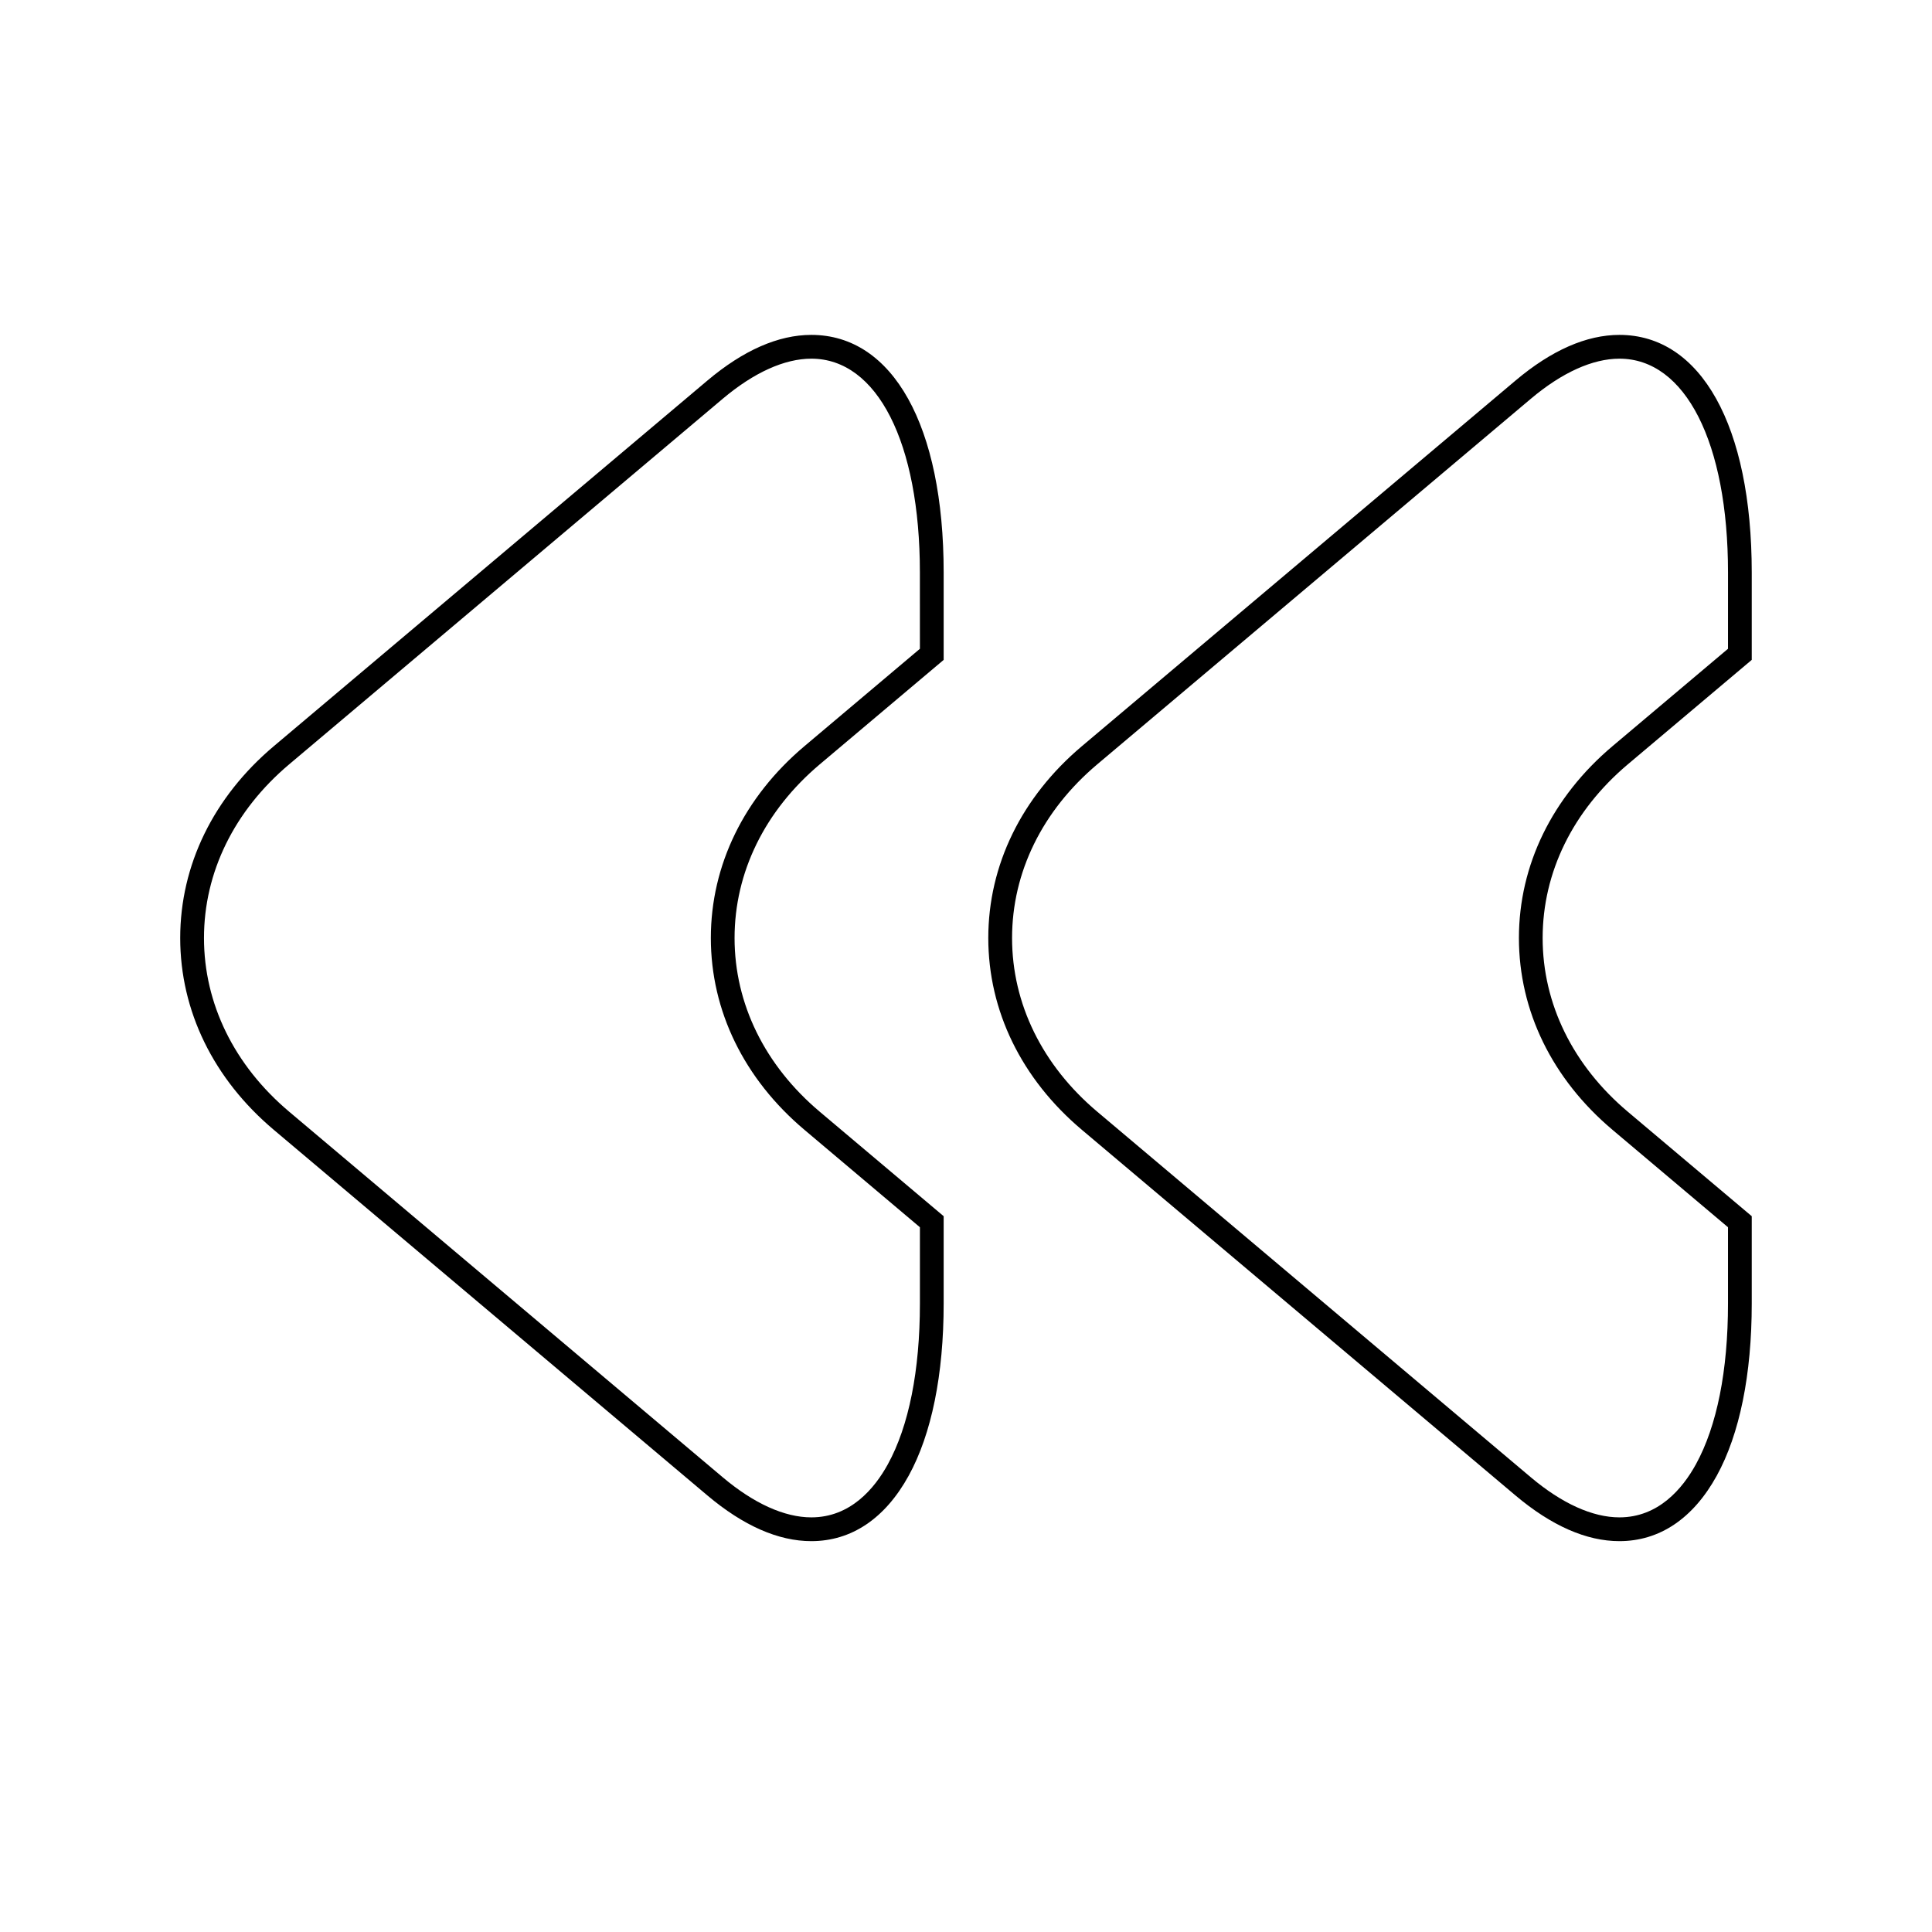
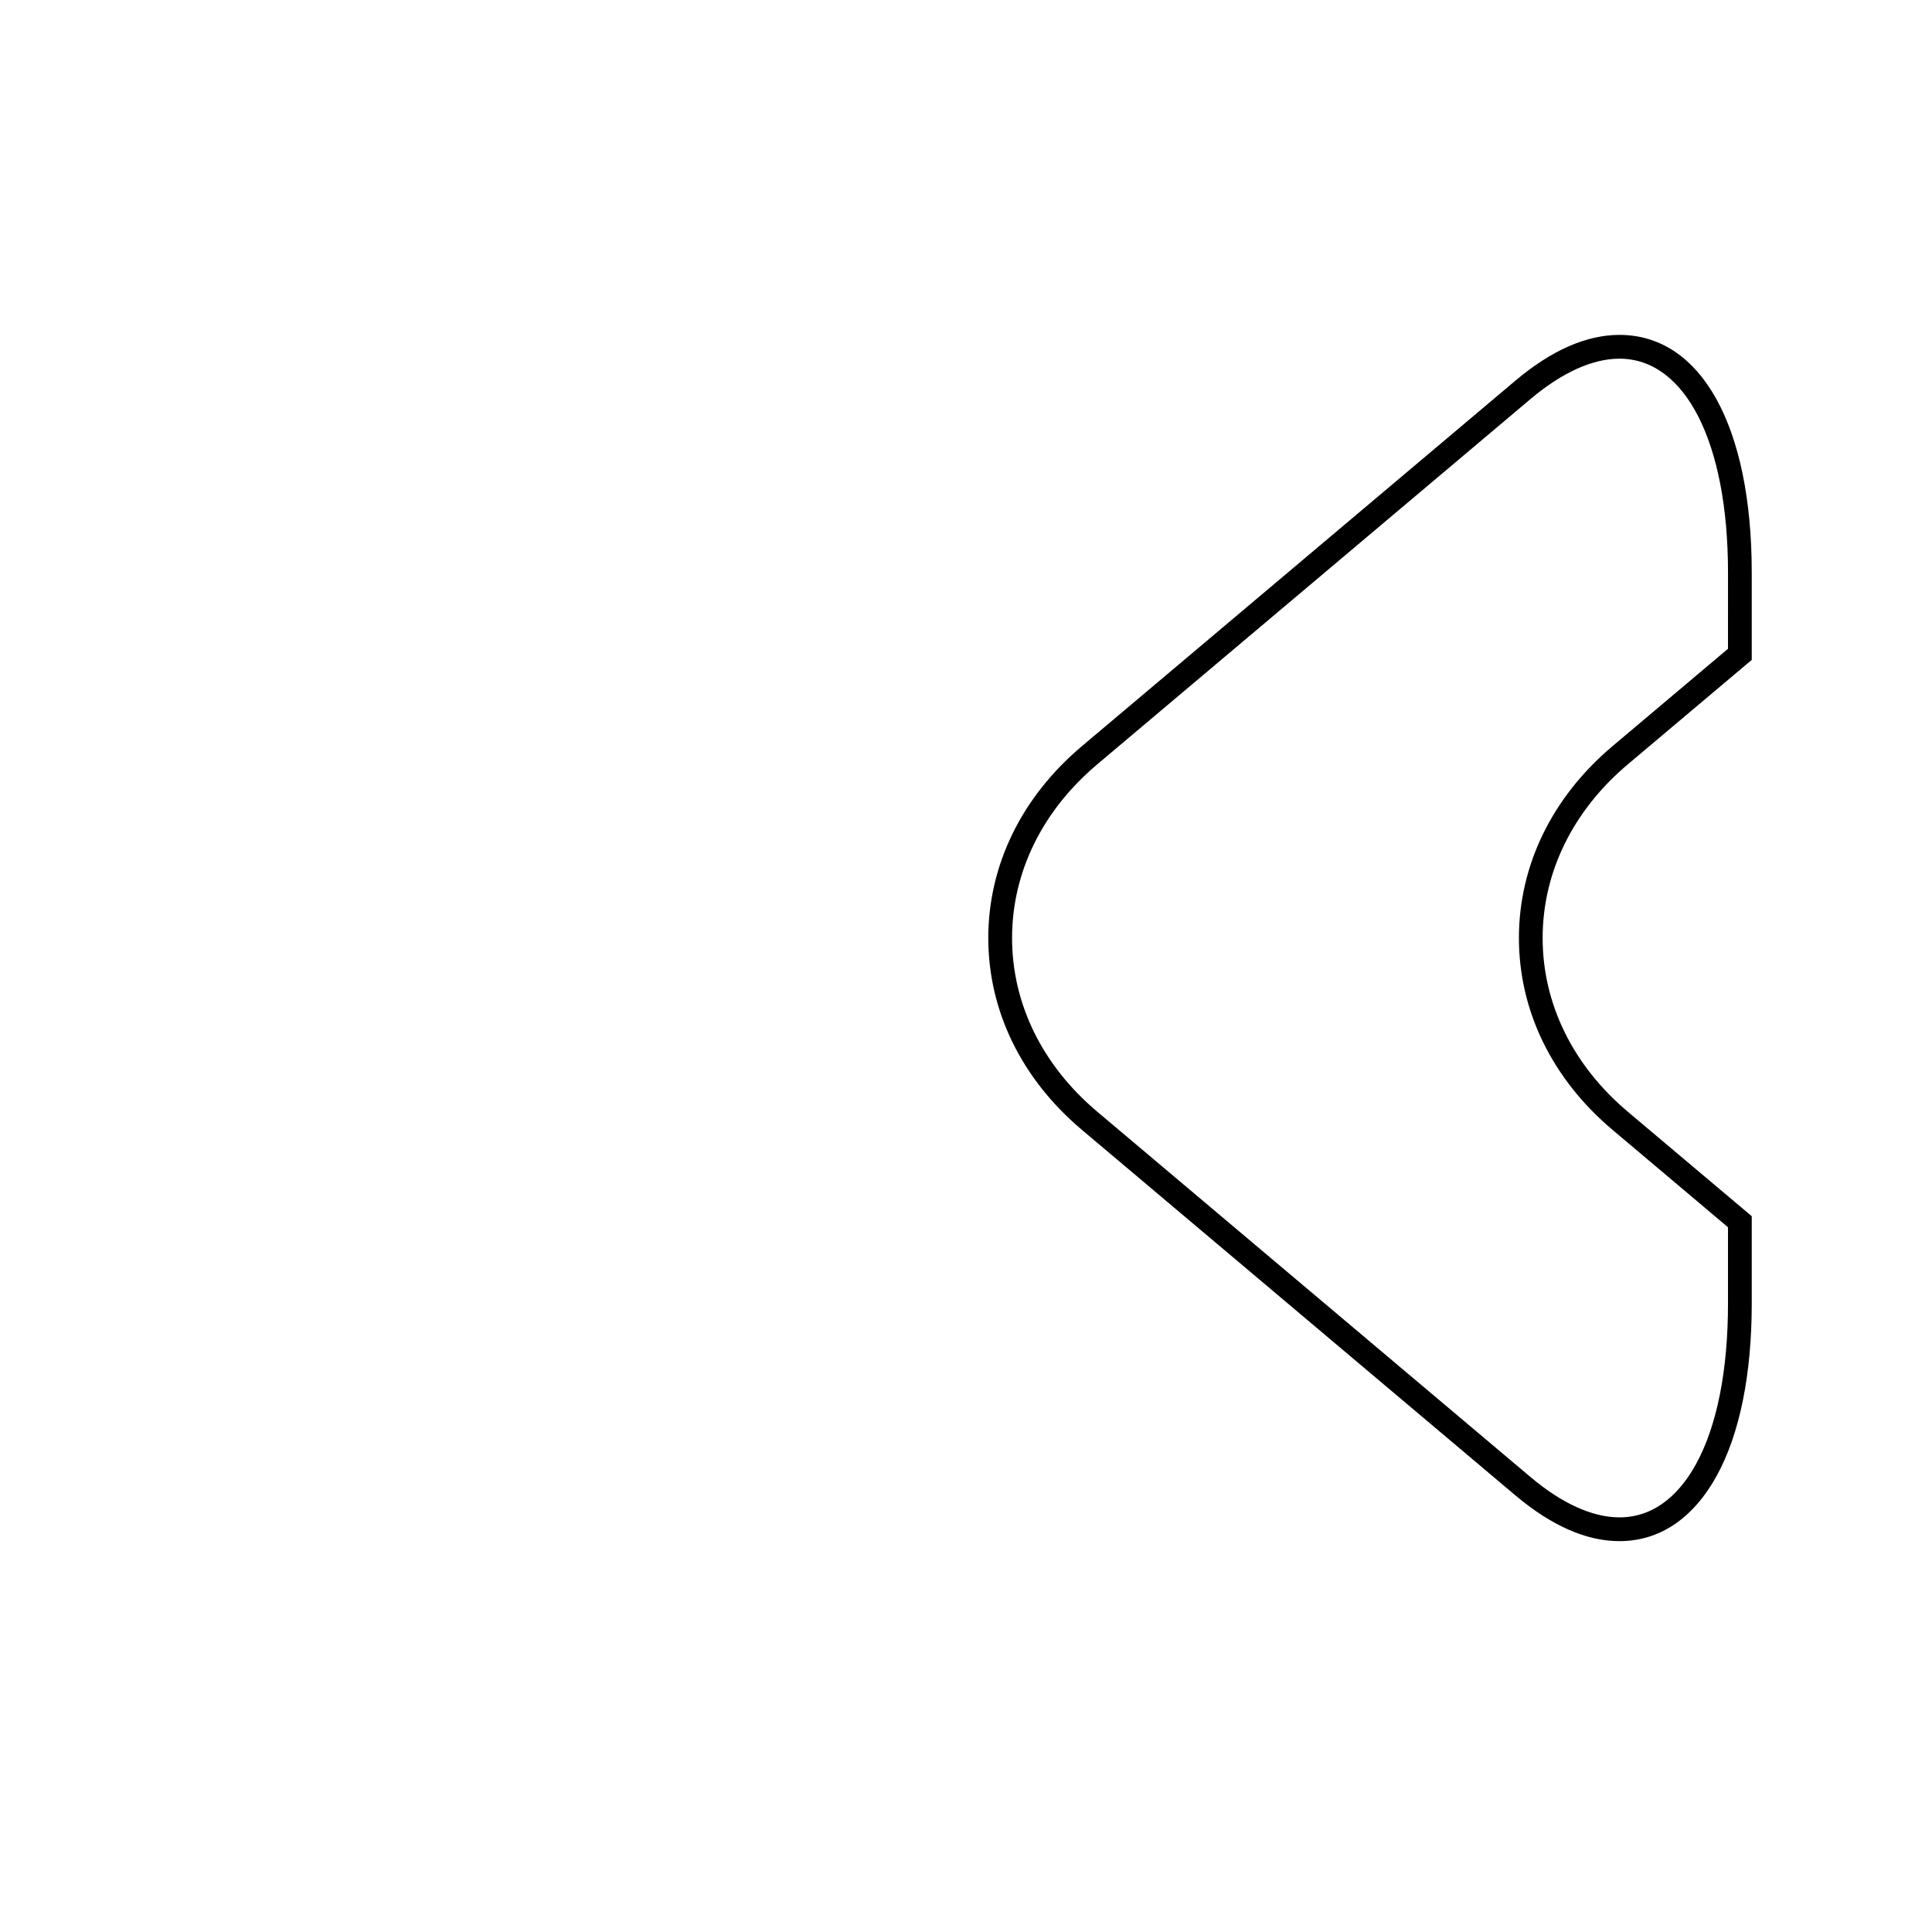
<svg xmlns="http://www.w3.org/2000/svg" fill="#000000" width="800px" height="800px" version="1.1" viewBox="144 144 512 512">
  <g>
-     <path d="m359.01 232.75c-8.754 0-18.016 4.074-27.551 12.109l-114.89 96.879c-16.004 13.496-24.812 31.551-24.812 50.848s8.809 37.352 24.812 50.84l114.89 96.875c9.535 8.035 18.797 12.117 27.551 12.117 10.637 0 19.555-5.996 25.801-17.344 6.066-11.027 9.27-26.801 9.27-45.613v-23.156l-32.836-27.684c-14.559-12.273-22.578-28.621-22.578-46.031 0-17.406 8.016-33.754 22.578-46.031l32.836-27.684v-23.156c0.004-38.844-13.438-62.969-35.07-62.969zm28.777 83.184-30.594 25.801c-16.004 13.496-24.812 31.551-24.812 50.848s8.809 37.352 24.812 50.84l30.594 25.809v20.227c0 17.754-2.934 32.477-8.496 42.586-3.531 6.422-9.914 14.074-20.277 14.074-7.121 0-15.246-3.68-23.488-10.629l-114.89-96.875c-14.559-12.273-22.578-28.621-22.578-46.031 0-17.406 8.016-33.754 22.578-46.031l114.89-96.871c8.25-6.953 16.375-10.629 23.488-10.629 17.477 0 28.766 22.238 28.766 56.66l0.004 20.223z" />
    <path d="m573.17 232.75c-8.754 0-18.016 4.074-27.551 12.109l-114.9 96.879c-16.004 13.496-24.812 31.551-24.812 50.848s8.809 37.352 24.812 50.84l114.89 96.875c9.535 8.035 18.797 12.117 27.551 12.117 10.637 0 19.555-5.996 25.801-17.344 6.066-11.027 9.27-26.801 9.27-45.613v-23.156l-32.844-27.684c-14.559-12.273-22.57-28.621-22.57-46.031 0-17.406 8.012-33.754 22.57-46.031l32.844-27.684v-23.156c-0.004-38.844-13.434-62.969-35.066-62.969zm28.766 83.184-30.602 25.801c-15.996 13.496-24.805 31.551-24.805 50.848s8.809 37.352 24.805 50.84l30.602 25.809v20.227c0 17.754-2.934 32.477-8.496 42.586-3.531 6.422-9.914 14.074-20.277 14.074-7.121 0-15.246-3.68-23.488-10.629l-114.89-96.875c-14.559-12.273-22.578-28.621-22.578-46.031 0-17.406 8.016-33.754 22.578-46.031l114.9-96.871c8.25-6.953 16.375-10.629 23.488-10.629 17.477 0 28.766 22.238 28.766 56.66z" />
  </g>
</svg>